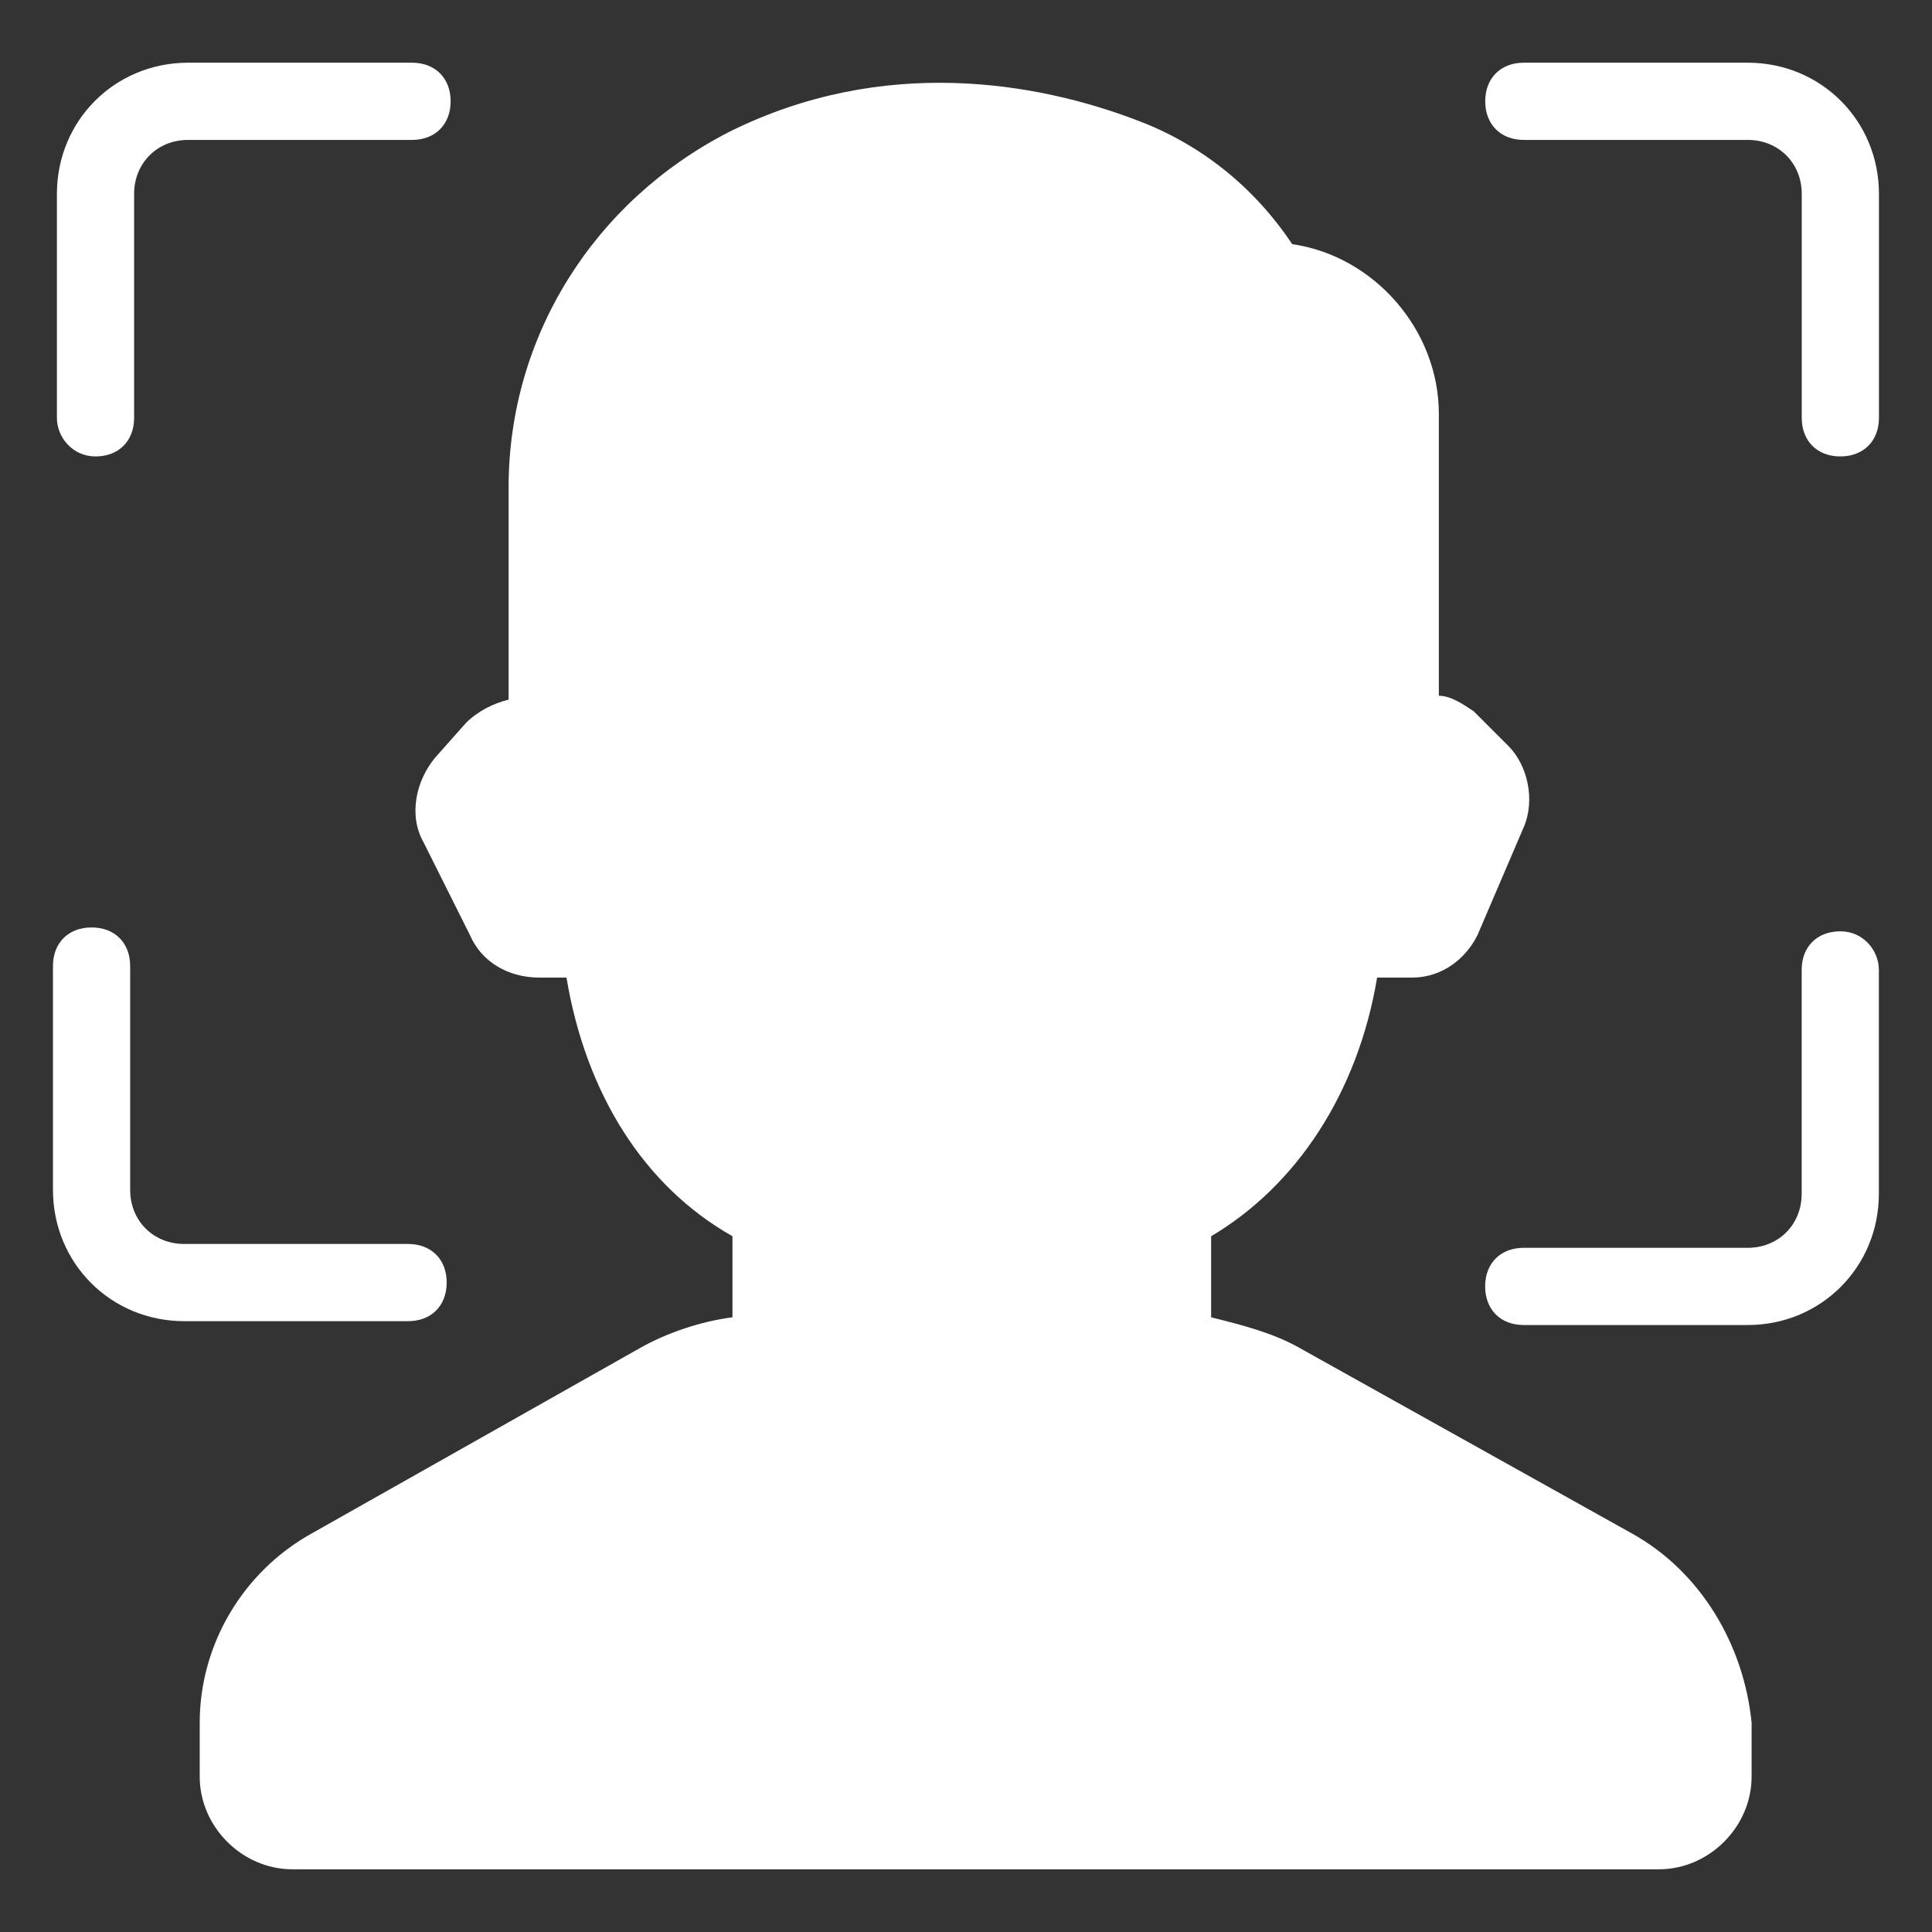
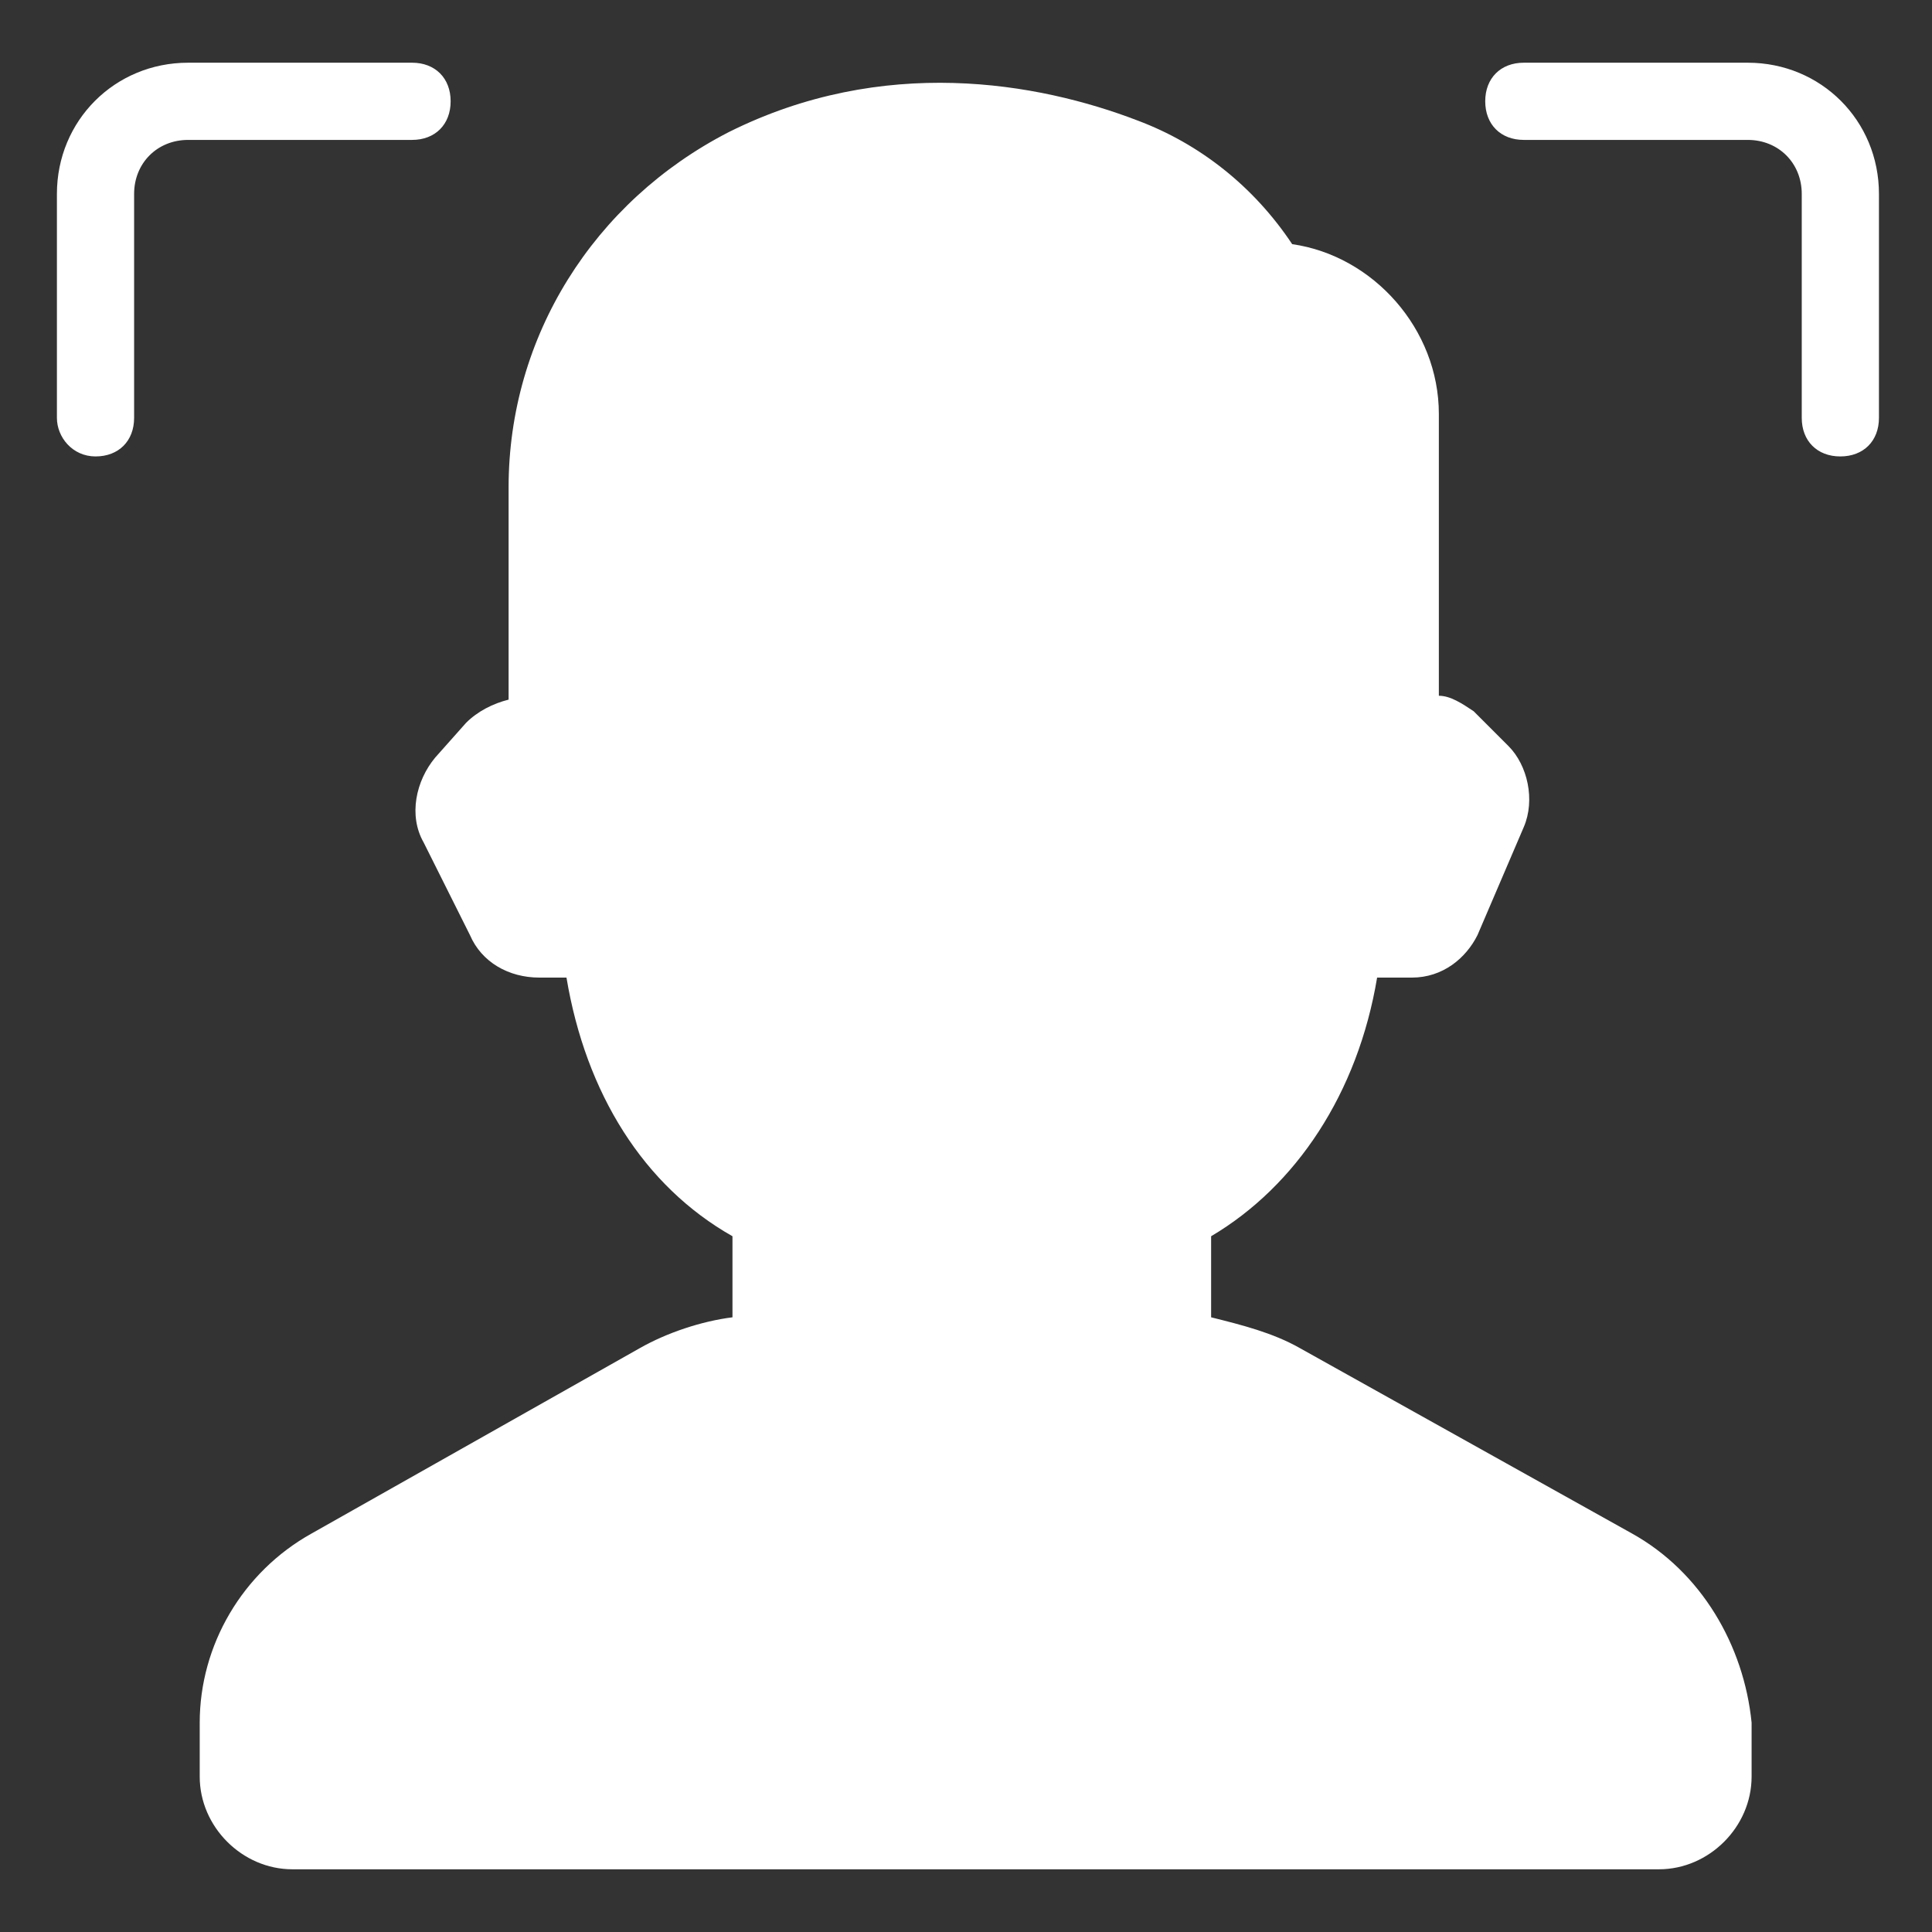
<svg xmlns="http://www.w3.org/2000/svg" width="24" height="24" viewBox="0 0 24 24" fill="none">
  <rect x="0" y="0" width="24" height="24" fill="#333333" stroke="none" />
  <path d="M20.272 19.049L16.148 16.747C15.812 16.556 15.429 16.46 15.045 16.364V15.357C16.1 14.733 16.867 13.582 17.107 12.144H17.539C17.922 12.144 18.21 11.904 18.354 11.616L18.929 10.274C19.073 9.938 18.977 9.506 18.738 9.267L18.306 8.835C18.162 8.739 18.018 8.643 17.874 8.643V5.143C17.874 4.088 17.059 3.177 16.052 3.033C15.573 2.313 14.901 1.786 14.134 1.498C12.887 1.019 10.969 0.683 9.051 1.642C7.373 2.505 6.318 4.184 6.318 6.054V8.691C6.126 8.739 5.934 8.835 5.79 8.979L5.406 9.411C5.167 9.698 5.071 10.13 5.263 10.466L5.838 11.616C5.982 11.952 6.318 12.144 6.701 12.144H7.037C7.277 13.582 7.996 14.733 9.099 15.357V16.364C8.715 16.412 8.284 16.556 7.948 16.747L3.872 19.049C3.009 19.529 2.481 20.44 2.481 21.399V22.07C2.481 22.694 3.009 23.221 3.632 23.221H20.608C21.231 23.221 21.759 22.694 21.759 22.07V21.399C21.663 20.44 21.135 19.529 20.272 19.049ZM1.187 5.67C1.474 5.67 1.666 5.478 1.666 5.191V2.409C1.666 2.026 1.954 1.738 2.337 1.738H5.119C5.406 1.738 5.598 1.546 5.598 1.258C5.598 0.971 5.406 0.779 5.119 0.779H2.337C1.426 0.779 0.707 1.498 0.707 2.409V5.191C0.707 5.43 0.899 5.67 1.187 5.67ZM21.711 0.779H18.929C18.642 0.779 18.45 0.971 18.45 1.258C18.45 1.546 18.642 1.738 18.929 1.738H21.711C22.094 1.738 22.382 2.026 22.382 2.409V5.191C22.382 5.478 22.574 5.67 22.861 5.67C23.149 5.67 23.341 5.478 23.341 5.191V2.409C23.341 1.498 22.622 0.779 21.711 0.779Z" fill="white" />
-   <path d="M22.861 11.569C22.573 11.569 22.381 11.76 22.381 12.048V14.829C22.381 15.213 22.093 15.501 21.71 15.501H18.928C18.641 15.501 18.449 15.692 18.449 15.98C18.449 16.268 18.641 16.46 18.928 16.46H21.71C22.621 16.46 23.34 15.74 23.34 14.829V12.048C23.34 11.808 23.148 11.569 22.861 11.569ZM5.549 15.932C5.549 15.645 5.358 15.453 5.07 15.453H2.289C1.905 15.453 1.617 15.165 1.617 14.781V12C1.617 11.712 1.425 11.521 1.138 11.521C0.85 11.521 0.658 11.712 0.658 12V14.781C0.658 15.692 1.377 16.412 2.289 16.412H5.07C5.358 16.412 5.549 16.22 5.549 15.932Z" fill="white" />
</svg>